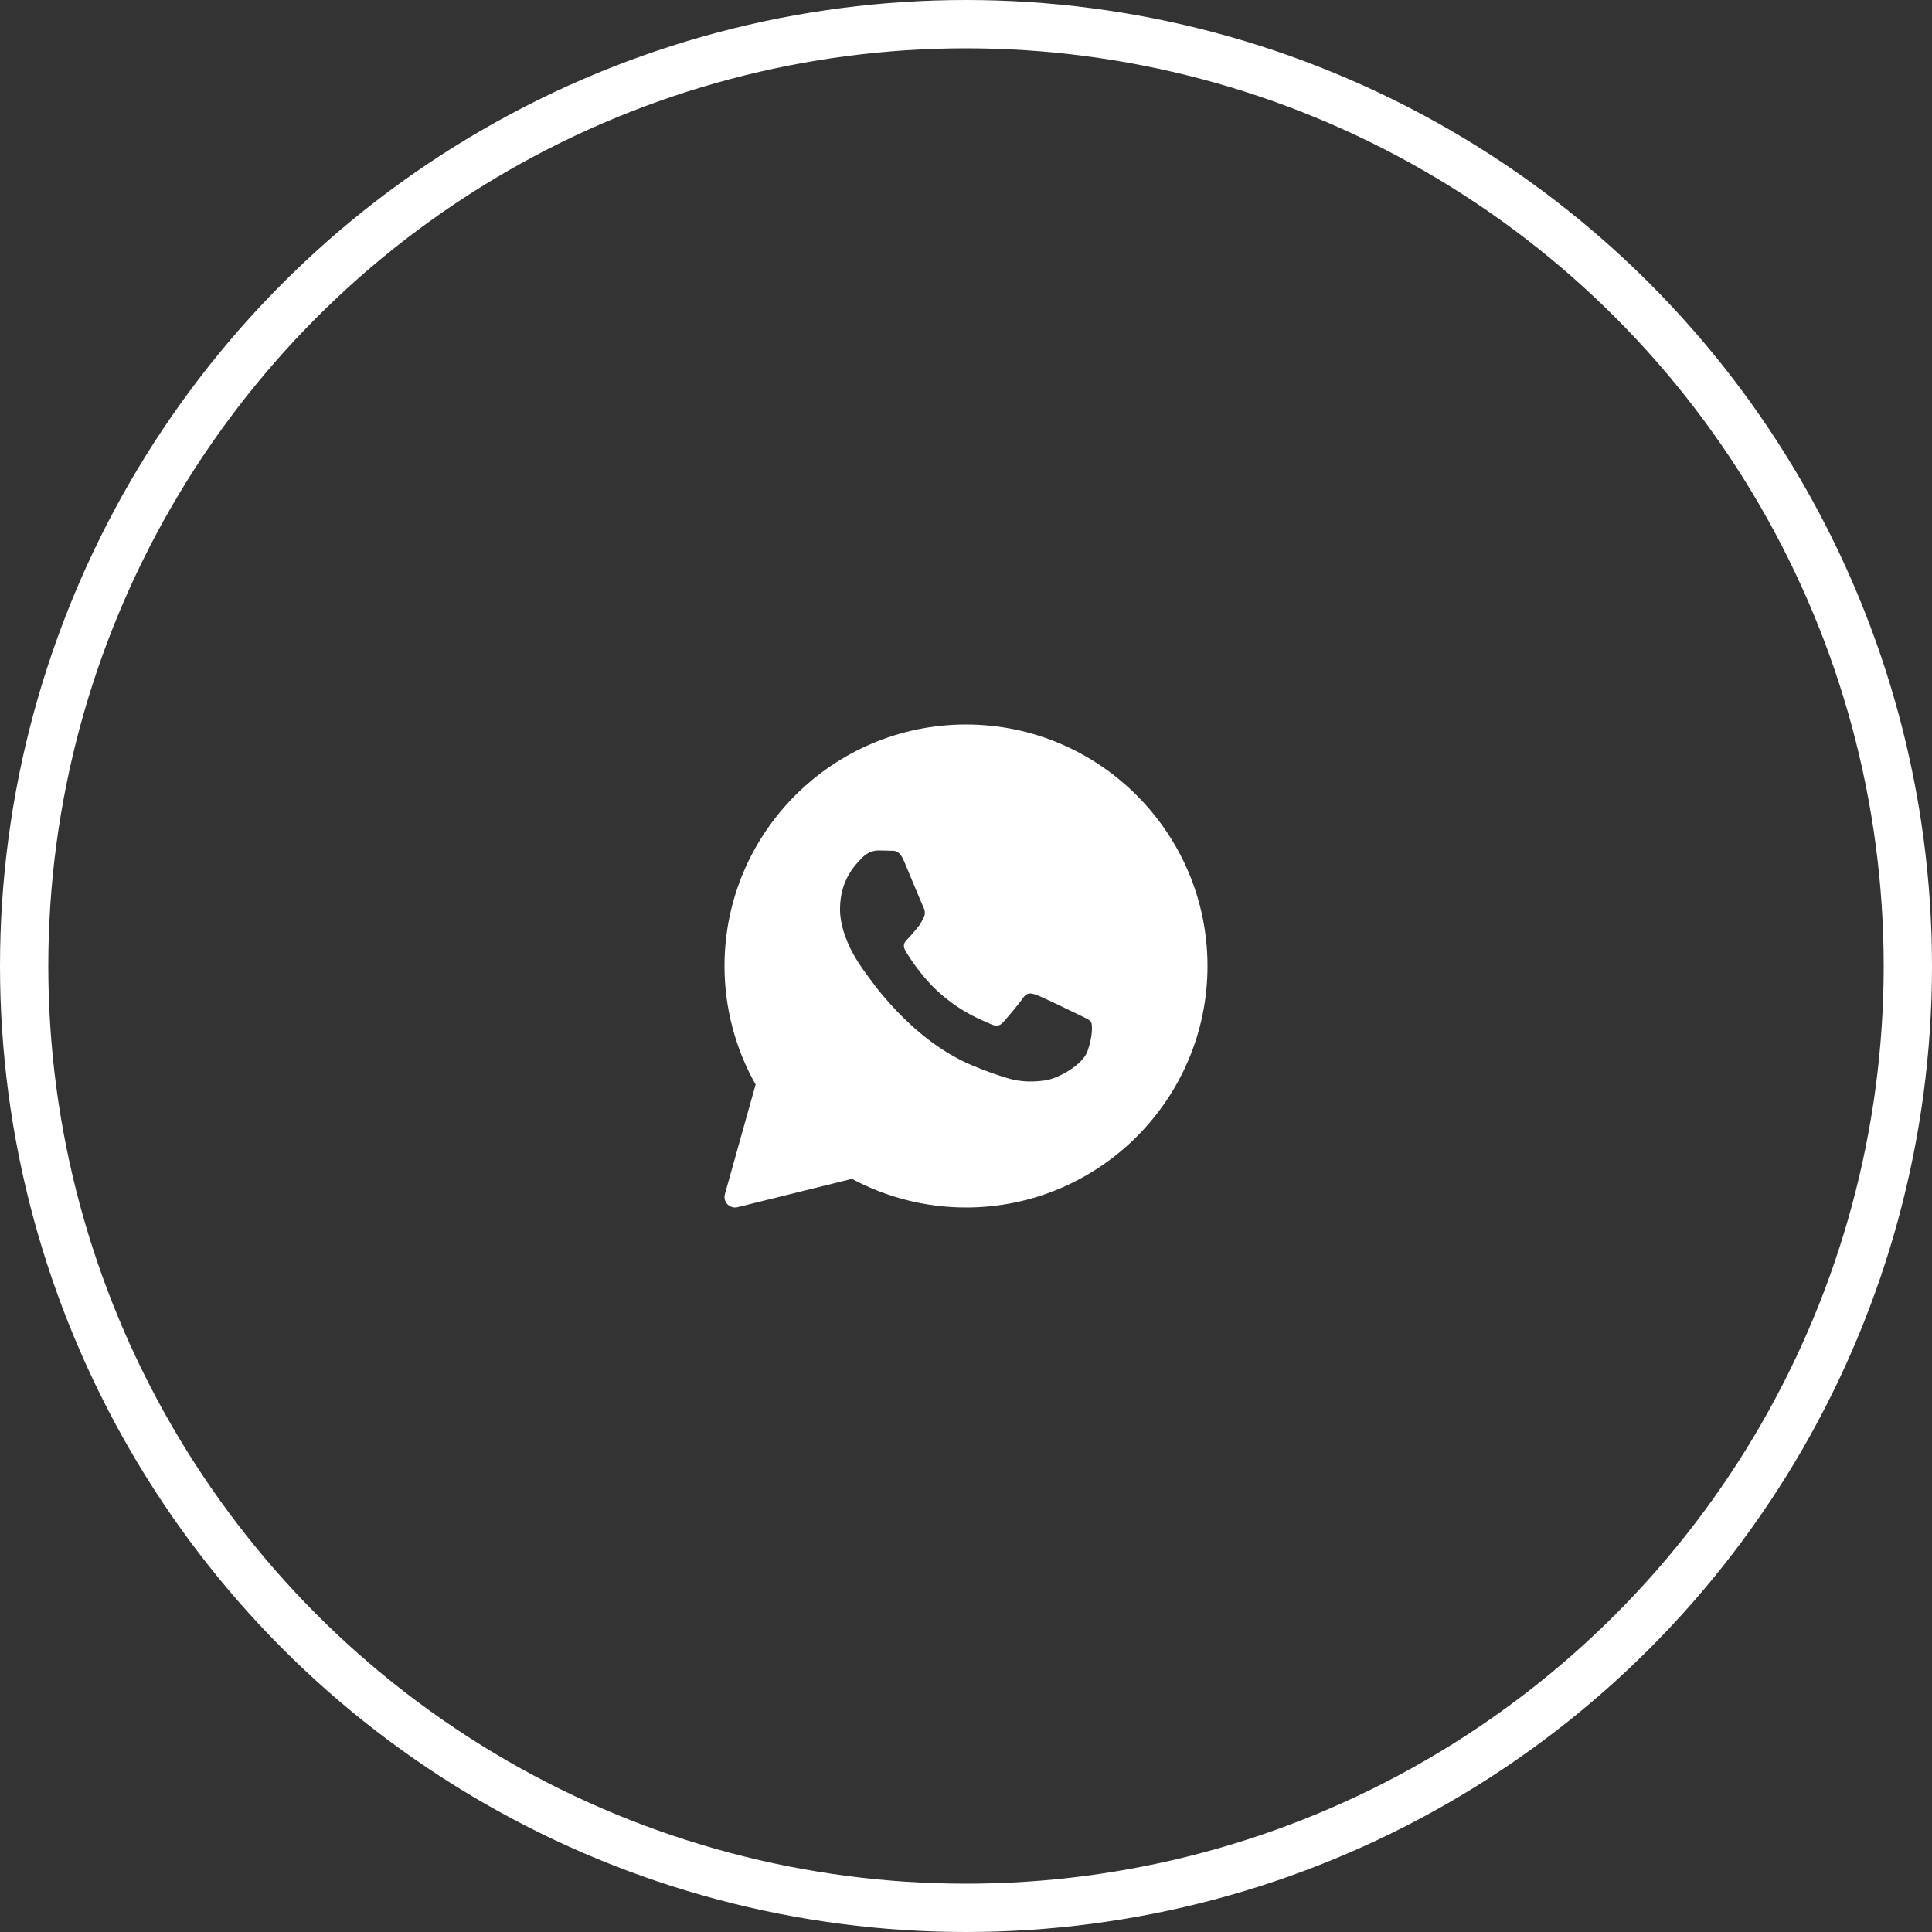
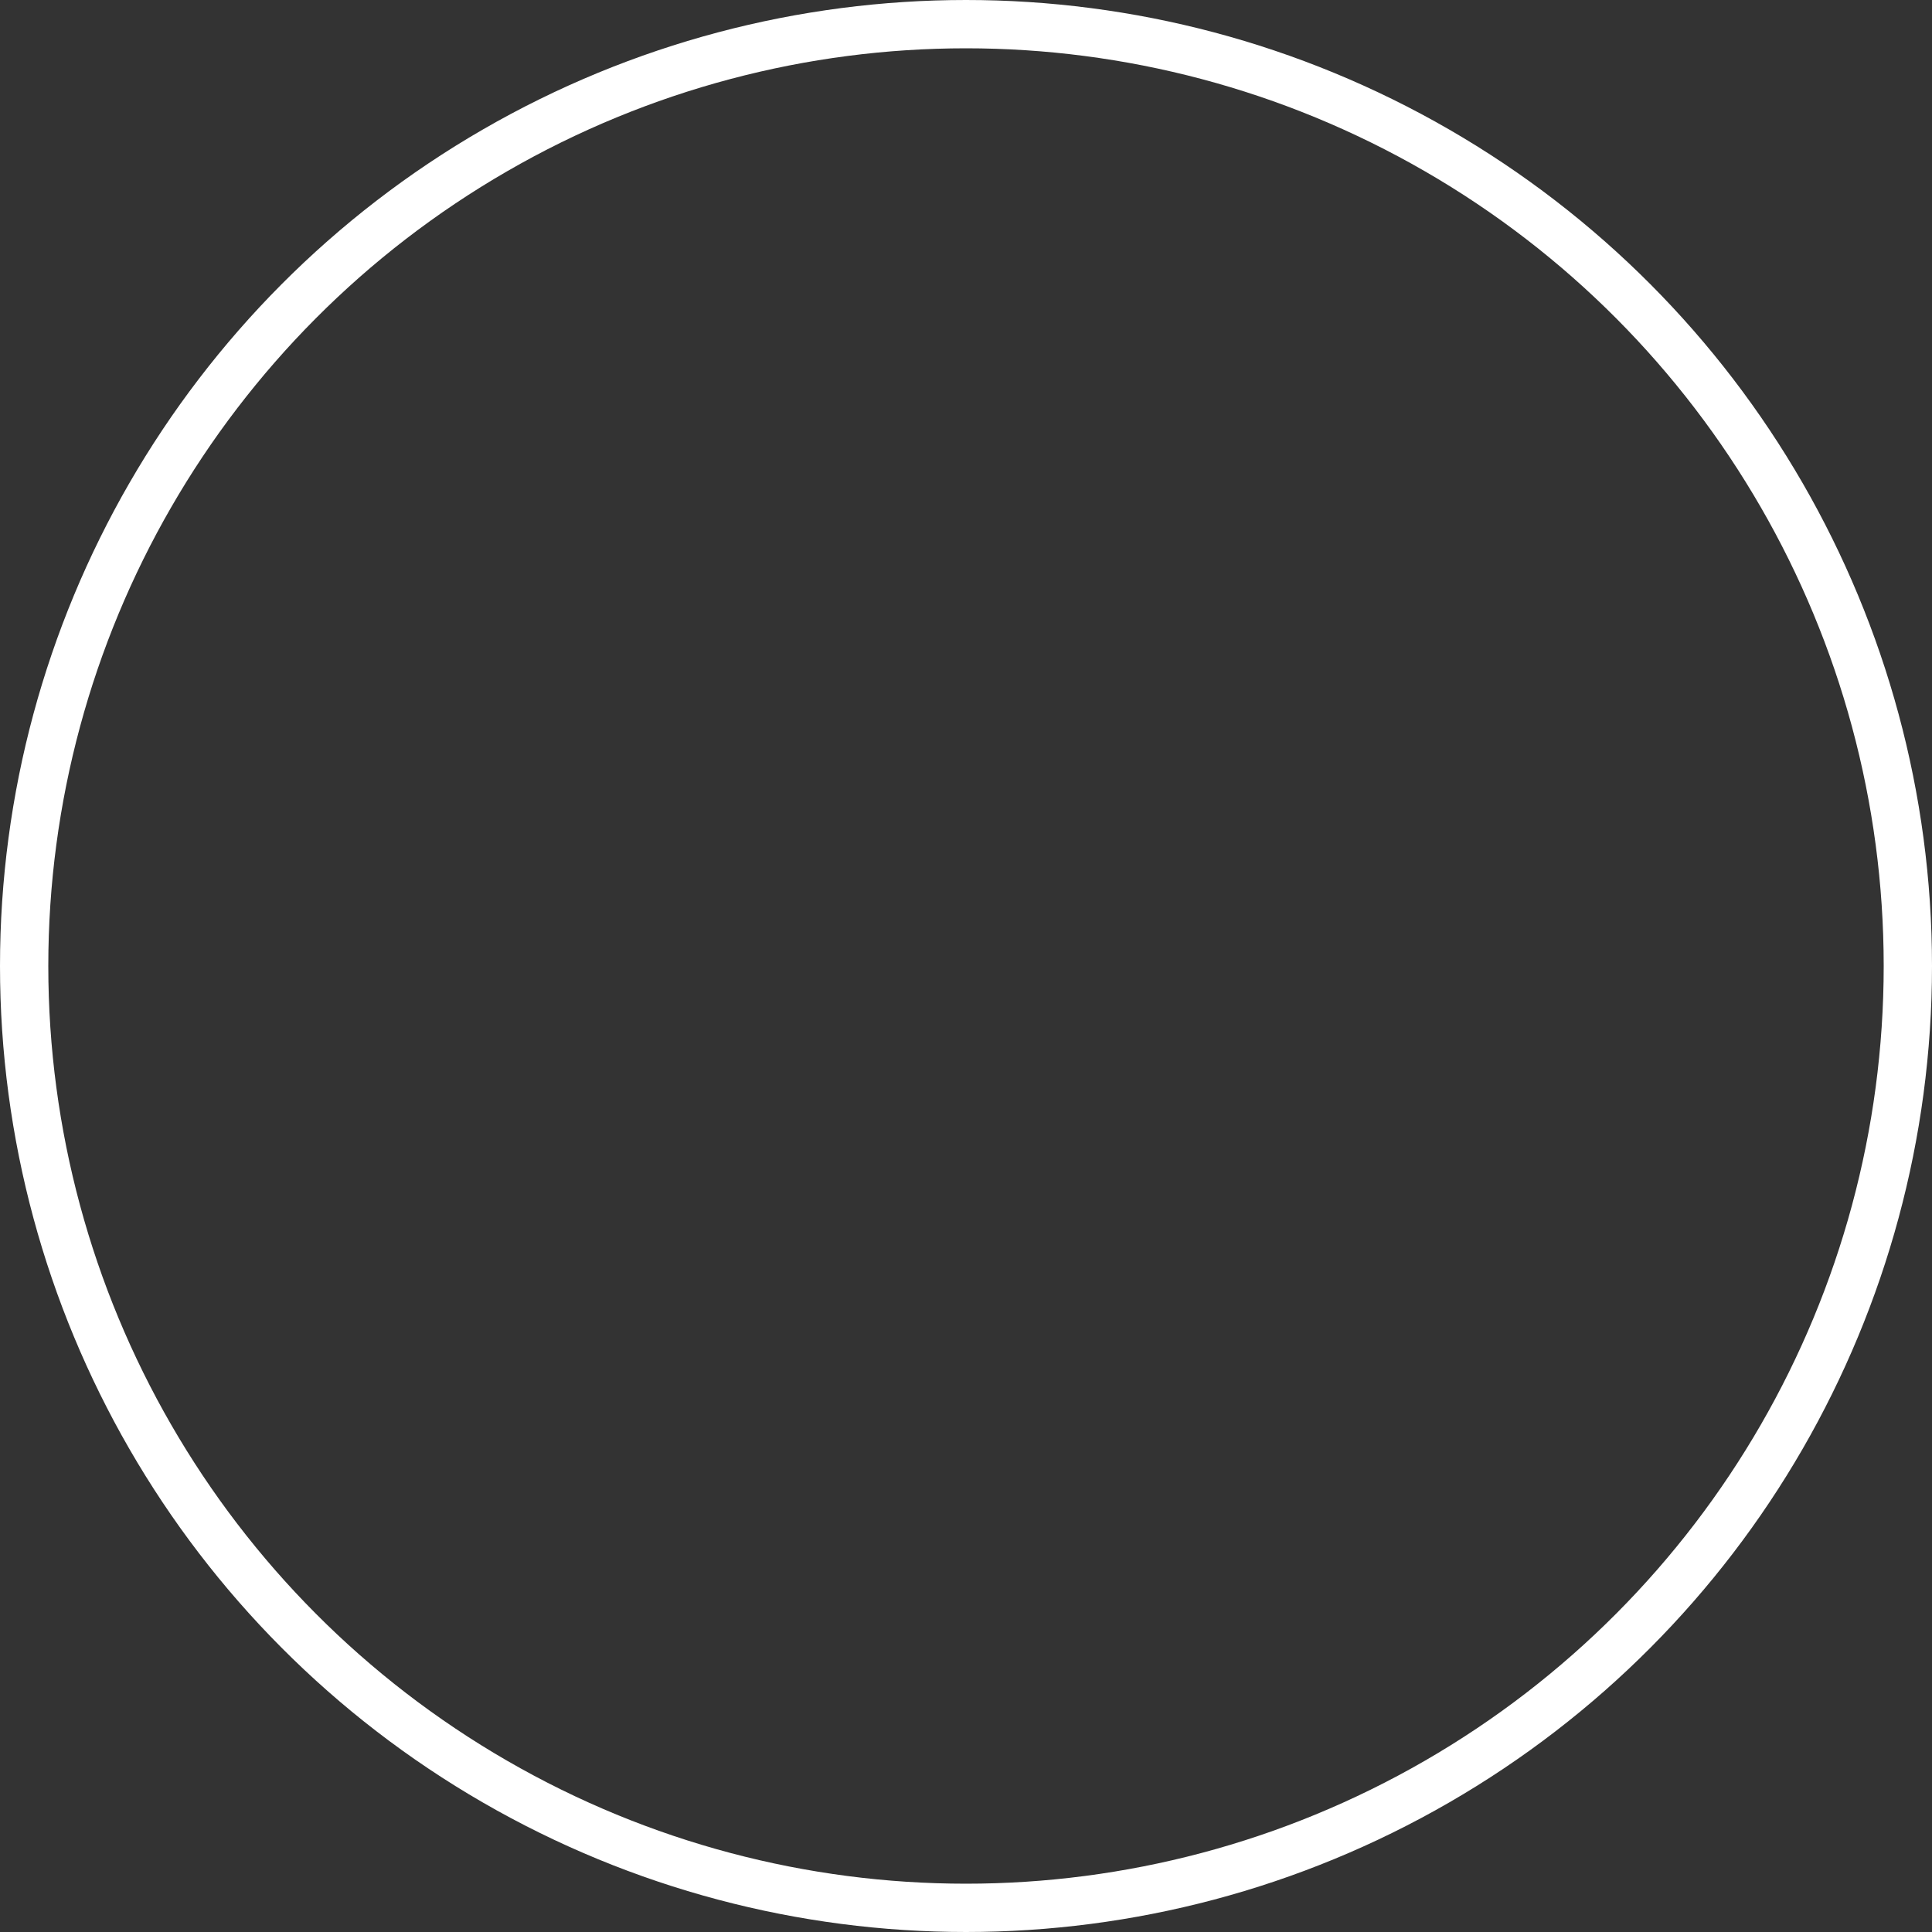
<svg xmlns="http://www.w3.org/2000/svg" width="80" height="80" viewBox="0 0 80 80" fill="none">
  <rect x="0" y="0" width="80" height="80" fill="#333333" stroke="none" />
  <circle cx="40" cy="40" r="39" stroke="white" stroke-width="2" />
-   <path d="M40 30C34.486 30 30 34.486 30 40C30 41.722 30.445 43.415 31.288 44.909L30.016 49.448C29.974 49.597 30.015 49.757 30.123 49.868C30.206 49.953 30.319 50 30.435 50C30.47 50 30.505 49.996 30.539 49.987L35.277 48.814C36.723 49.59 38.352 50 40 50C45.514 50 50 45.514 50 40C50 34.486 45.514 30 40 30ZM45.031 43.529C44.817 44.121 43.791 44.661 43.297 44.734C42.855 44.799 42.295 44.827 41.68 44.633C41.307 44.516 40.829 44.36 40.217 44.099C37.641 43.001 35.96 40.44 35.831 40.271C35.703 40.102 34.783 38.897 34.783 37.65C34.783 36.402 35.446 35.789 35.681 35.535C35.917 35.281 36.195 35.217 36.366 35.217C36.538 35.217 36.708 35.22 36.858 35.227C37.016 35.234 37.228 35.167 37.436 35.662C37.65 36.17 38.163 37.417 38.227 37.544C38.291 37.671 38.334 37.82 38.249 37.989C38.163 38.158 38.121 38.264 37.992 38.412C37.864 38.56 37.723 38.742 37.607 38.856C37.478 38.983 37.345 39.12 37.494 39.373C37.644 39.627 38.159 40.457 38.923 41.13C39.903 41.993 40.73 42.261 40.987 42.388C41.243 42.515 41.394 42.493 41.543 42.324C41.693 42.155 42.185 41.584 42.356 41.33C42.527 41.077 42.698 41.119 42.934 41.203C43.169 41.288 44.431 41.901 44.688 42.028C44.944 42.155 45.116 42.218 45.18 42.324C45.244 42.429 45.244 42.937 45.031 43.529Z" fill="white" />
</svg>